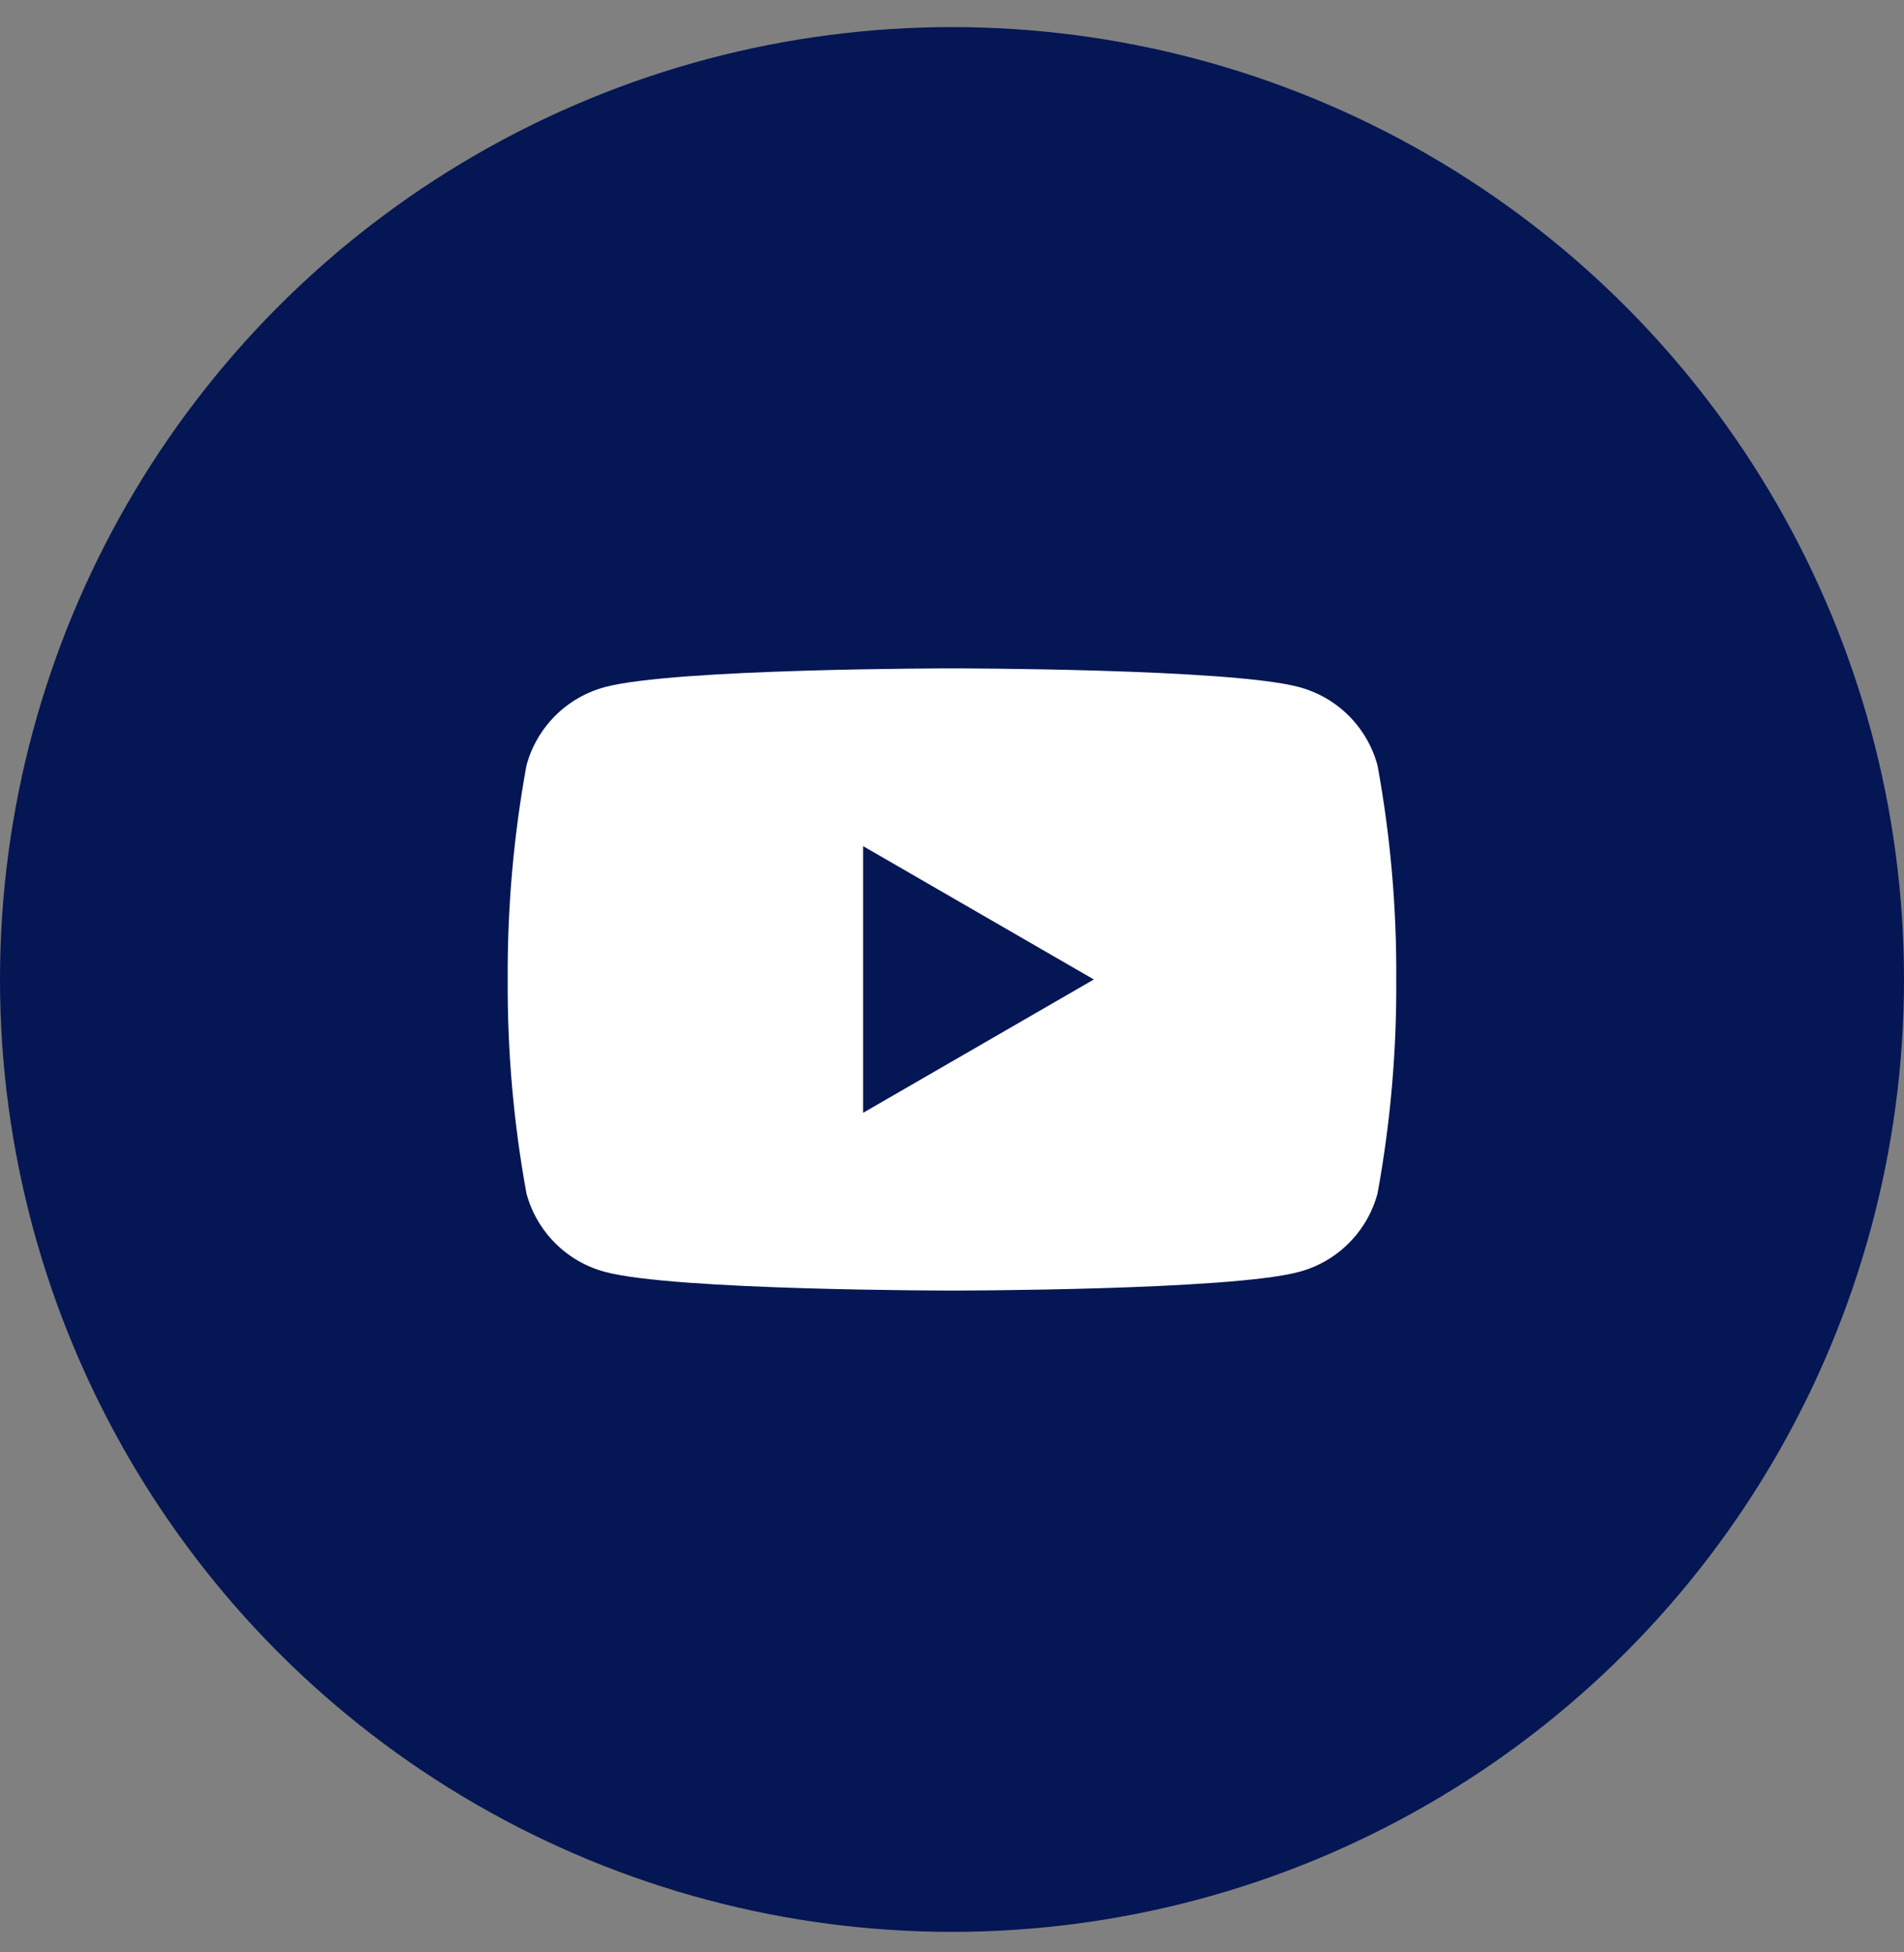
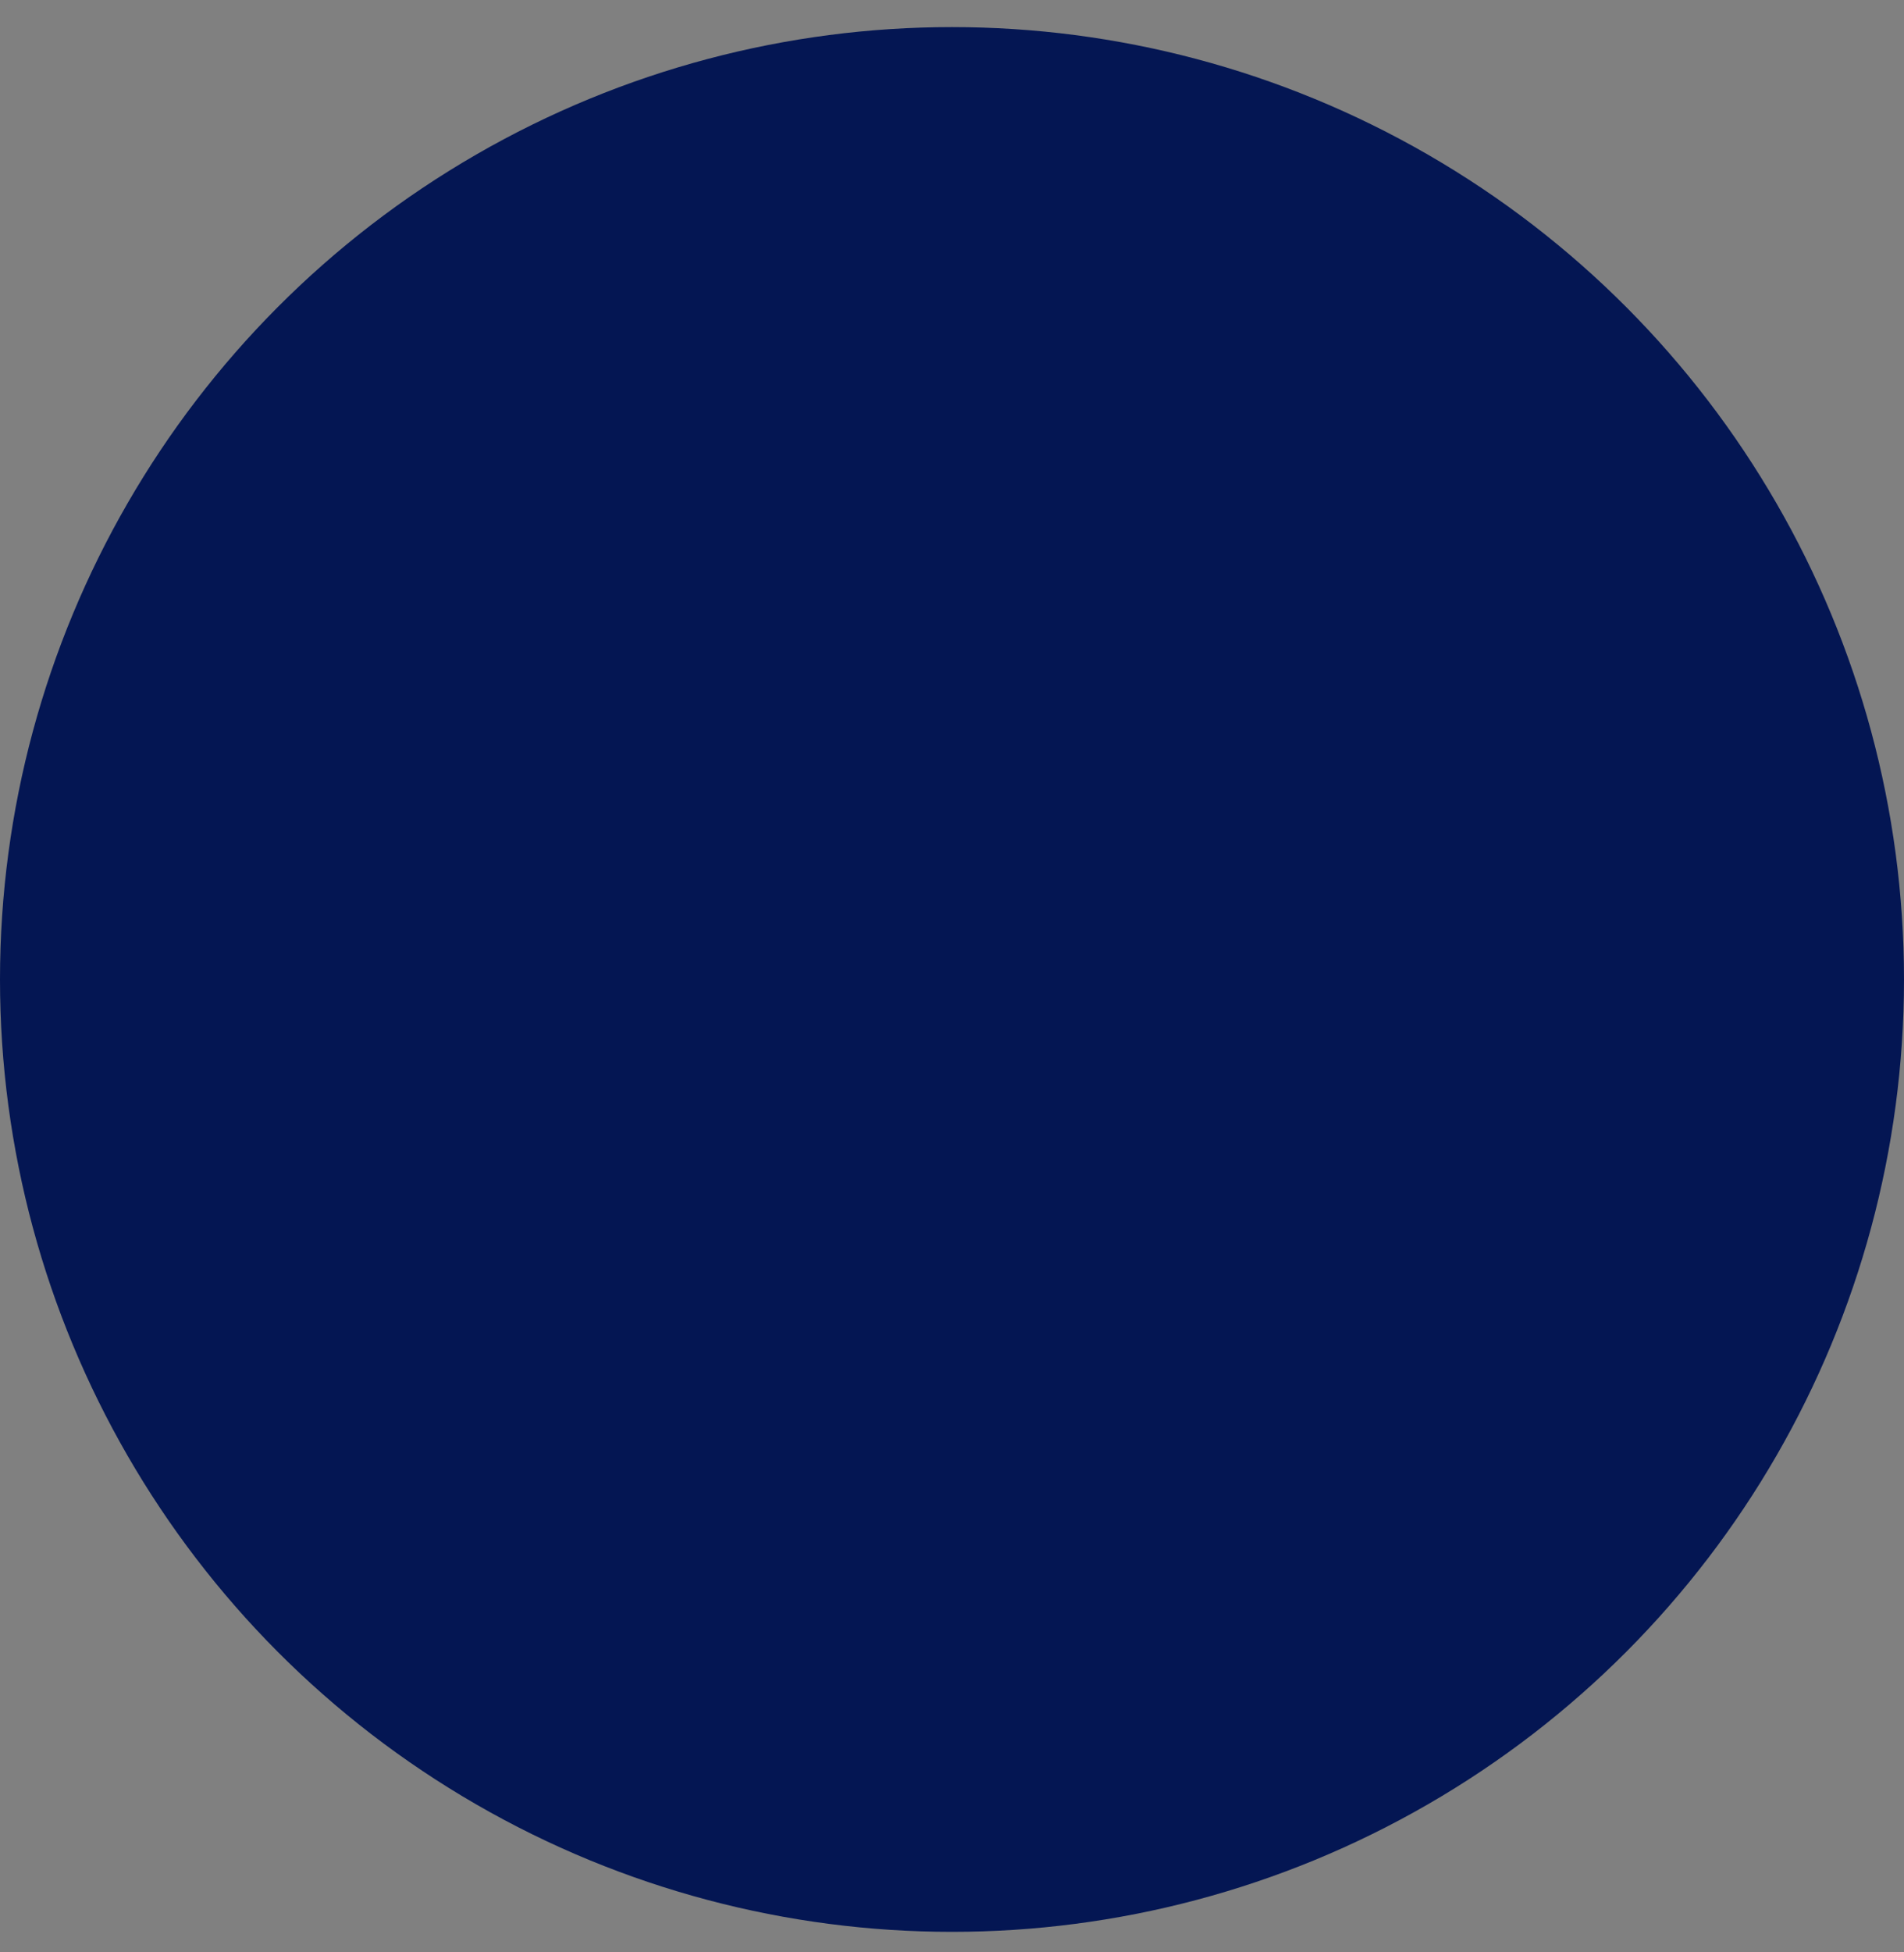
<svg xmlns="http://www.w3.org/2000/svg" width="40" height="41" viewBox="0 0 40 41" fill="none">
  <rect x="0" y="0" width="40" height="41" fill="#808080" stroke="none" />
  <circle cx="20" cy="20.569" r="20" fill="#041653" />
  <g clip-path="url(#clip0_66_291)">
-     <path d="M28.94 16.076C28.834 15.681 28.626 15.321 28.337 15.032C28.048 14.743 27.688 14.535 27.293 14.429C25.84 14.036 20 14.036 20 14.036C20 14.036 14.16 14.036 12.707 14.429C12.312 14.535 11.952 14.743 11.663 15.032C11.374 15.321 11.166 15.681 11.06 16.076C10.789 17.558 10.657 19.062 10.666 20.569C10.657 22.076 10.789 23.58 11.06 25.062C11.166 25.457 11.374 25.817 11.663 26.106C11.952 26.395 12.312 26.603 12.707 26.709C14.16 27.102 20 27.102 20 27.102C20 27.102 25.84 27.102 27.293 26.709C27.688 26.603 28.048 26.395 28.337 26.106C28.626 25.817 28.834 25.457 28.94 25.062C29.211 23.58 29.343 22.076 29.333 20.569C29.343 19.062 29.211 17.558 28.94 16.076ZM18.133 23.369V17.769L22.98 20.569L18.133 23.369Z" fill="white" />
-   </g>
+     </g>
  <defs>
    <clipPath id="clip0_66_291">
      <rect width="21.333" height="21.333" fill="white" transform="translate(9.333 9.902)" />
    </clipPath>
  </defs>
</svg>